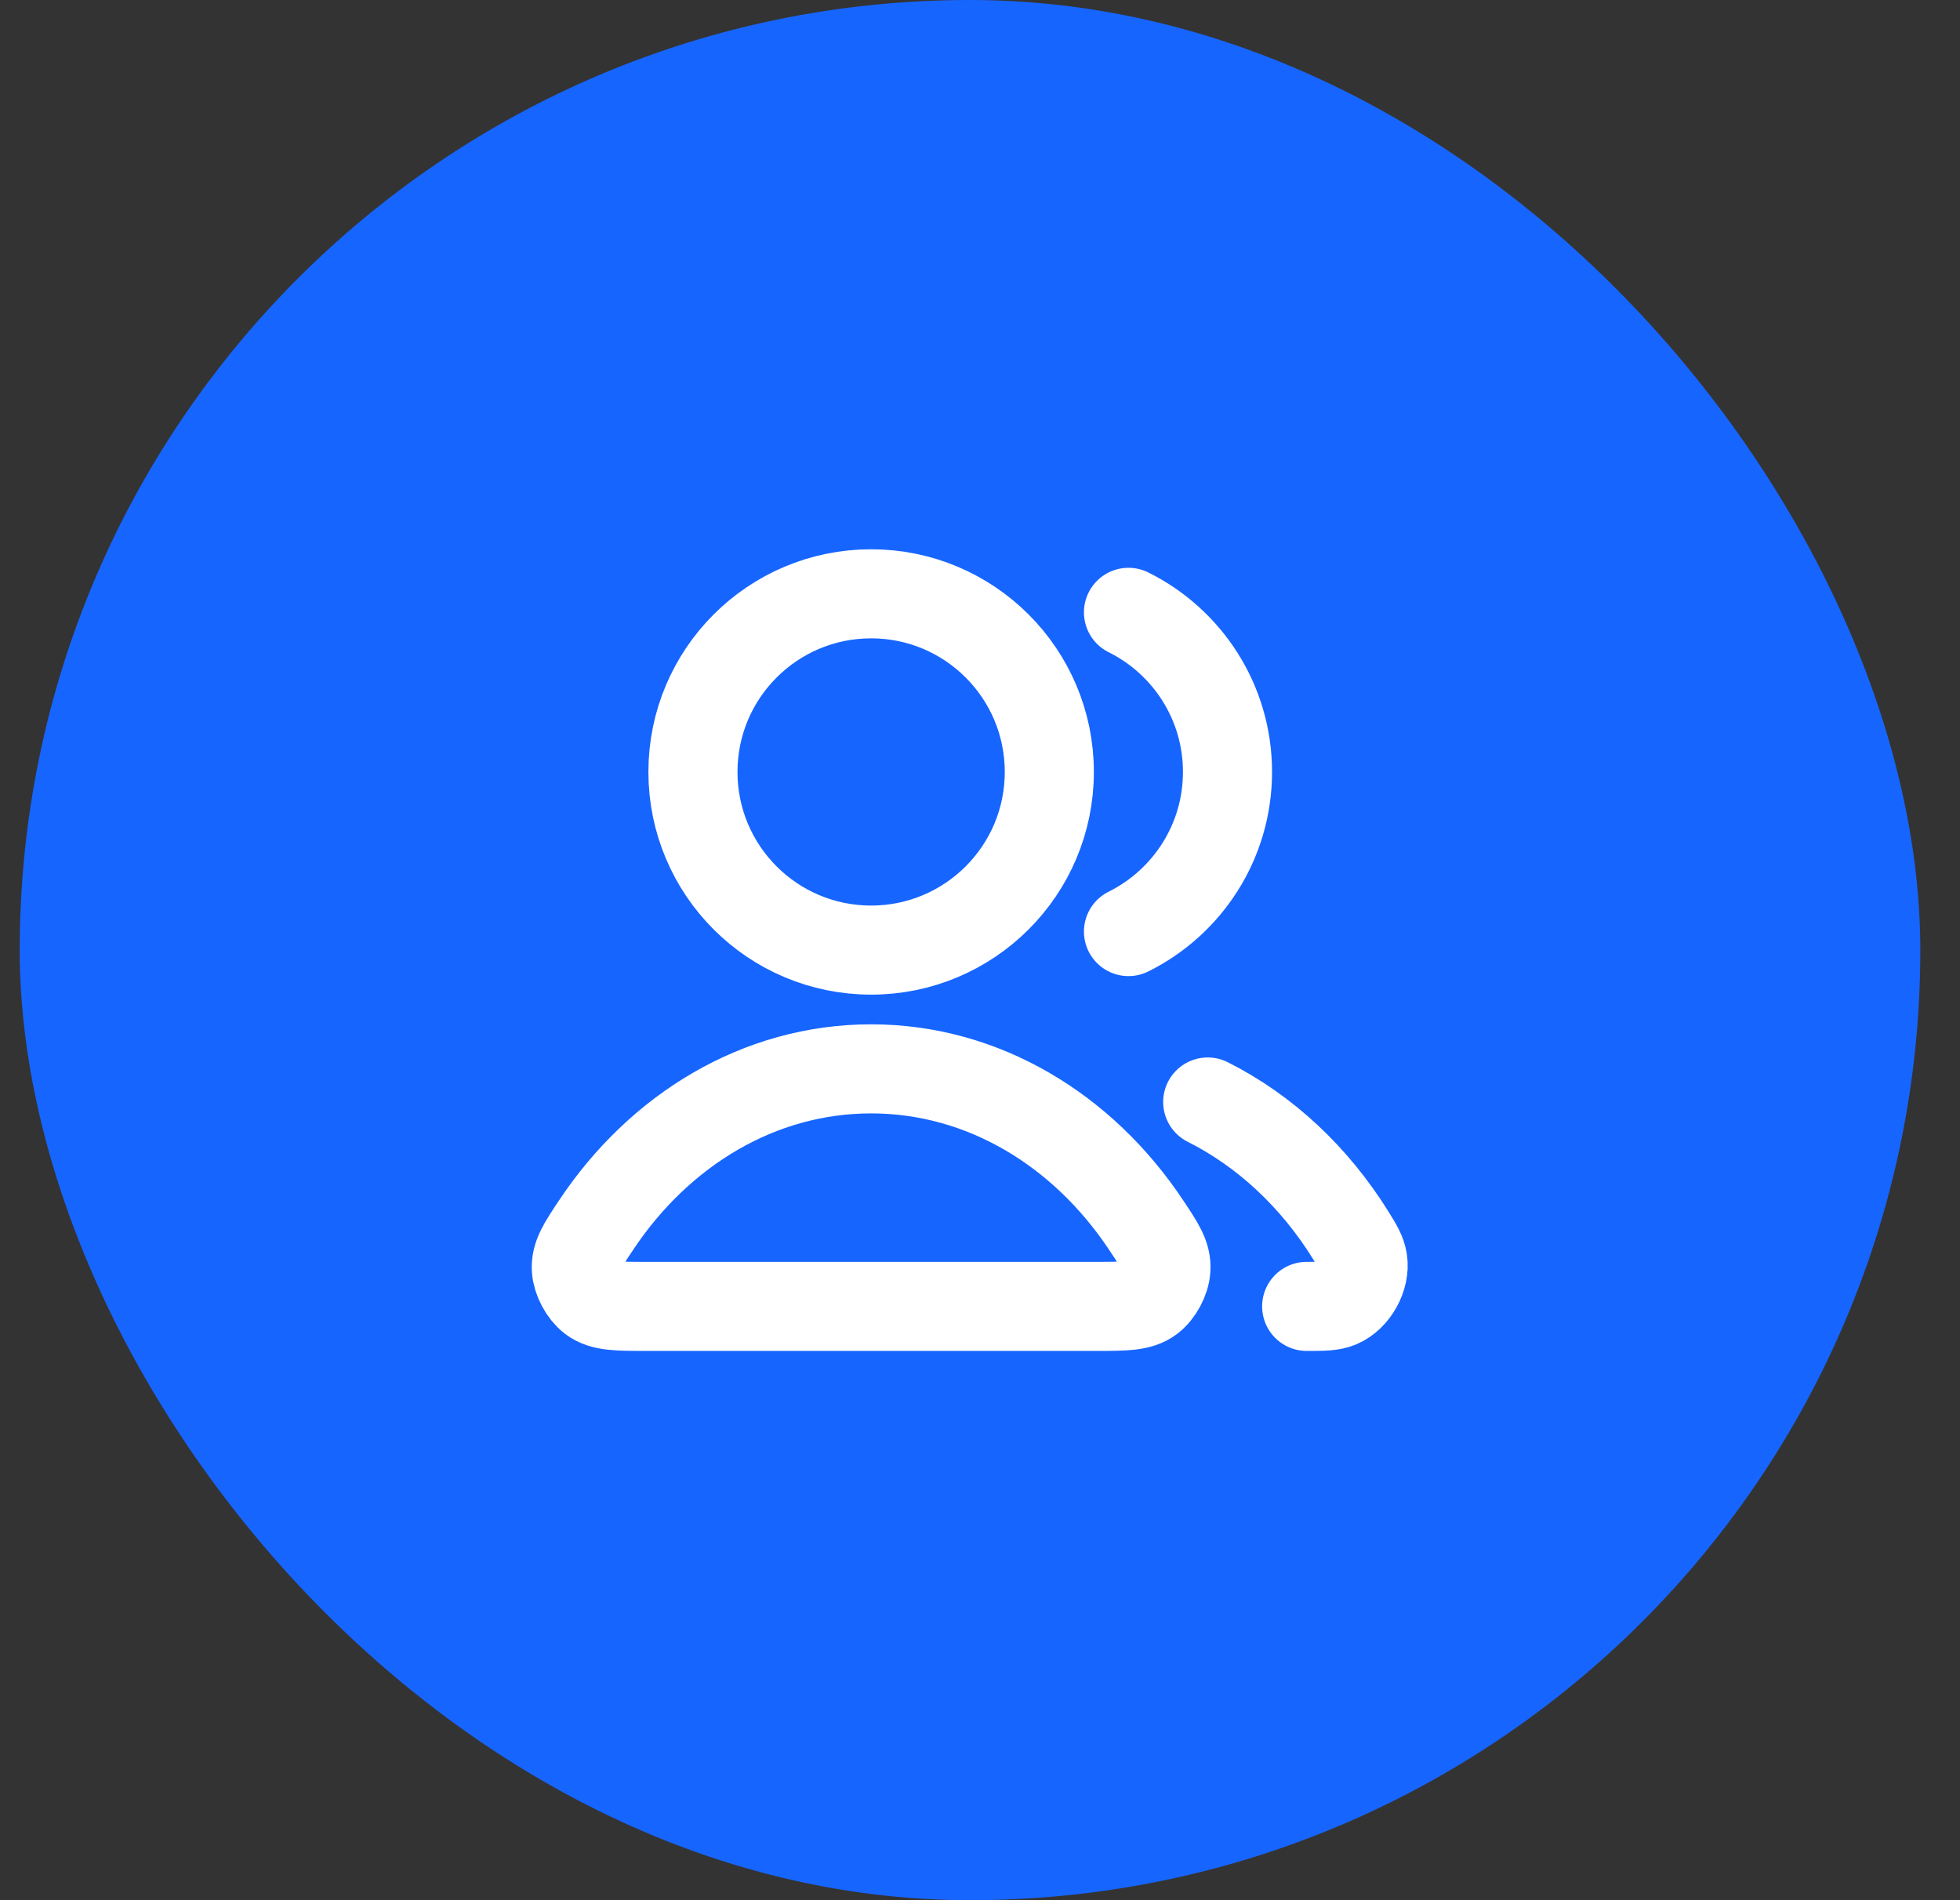
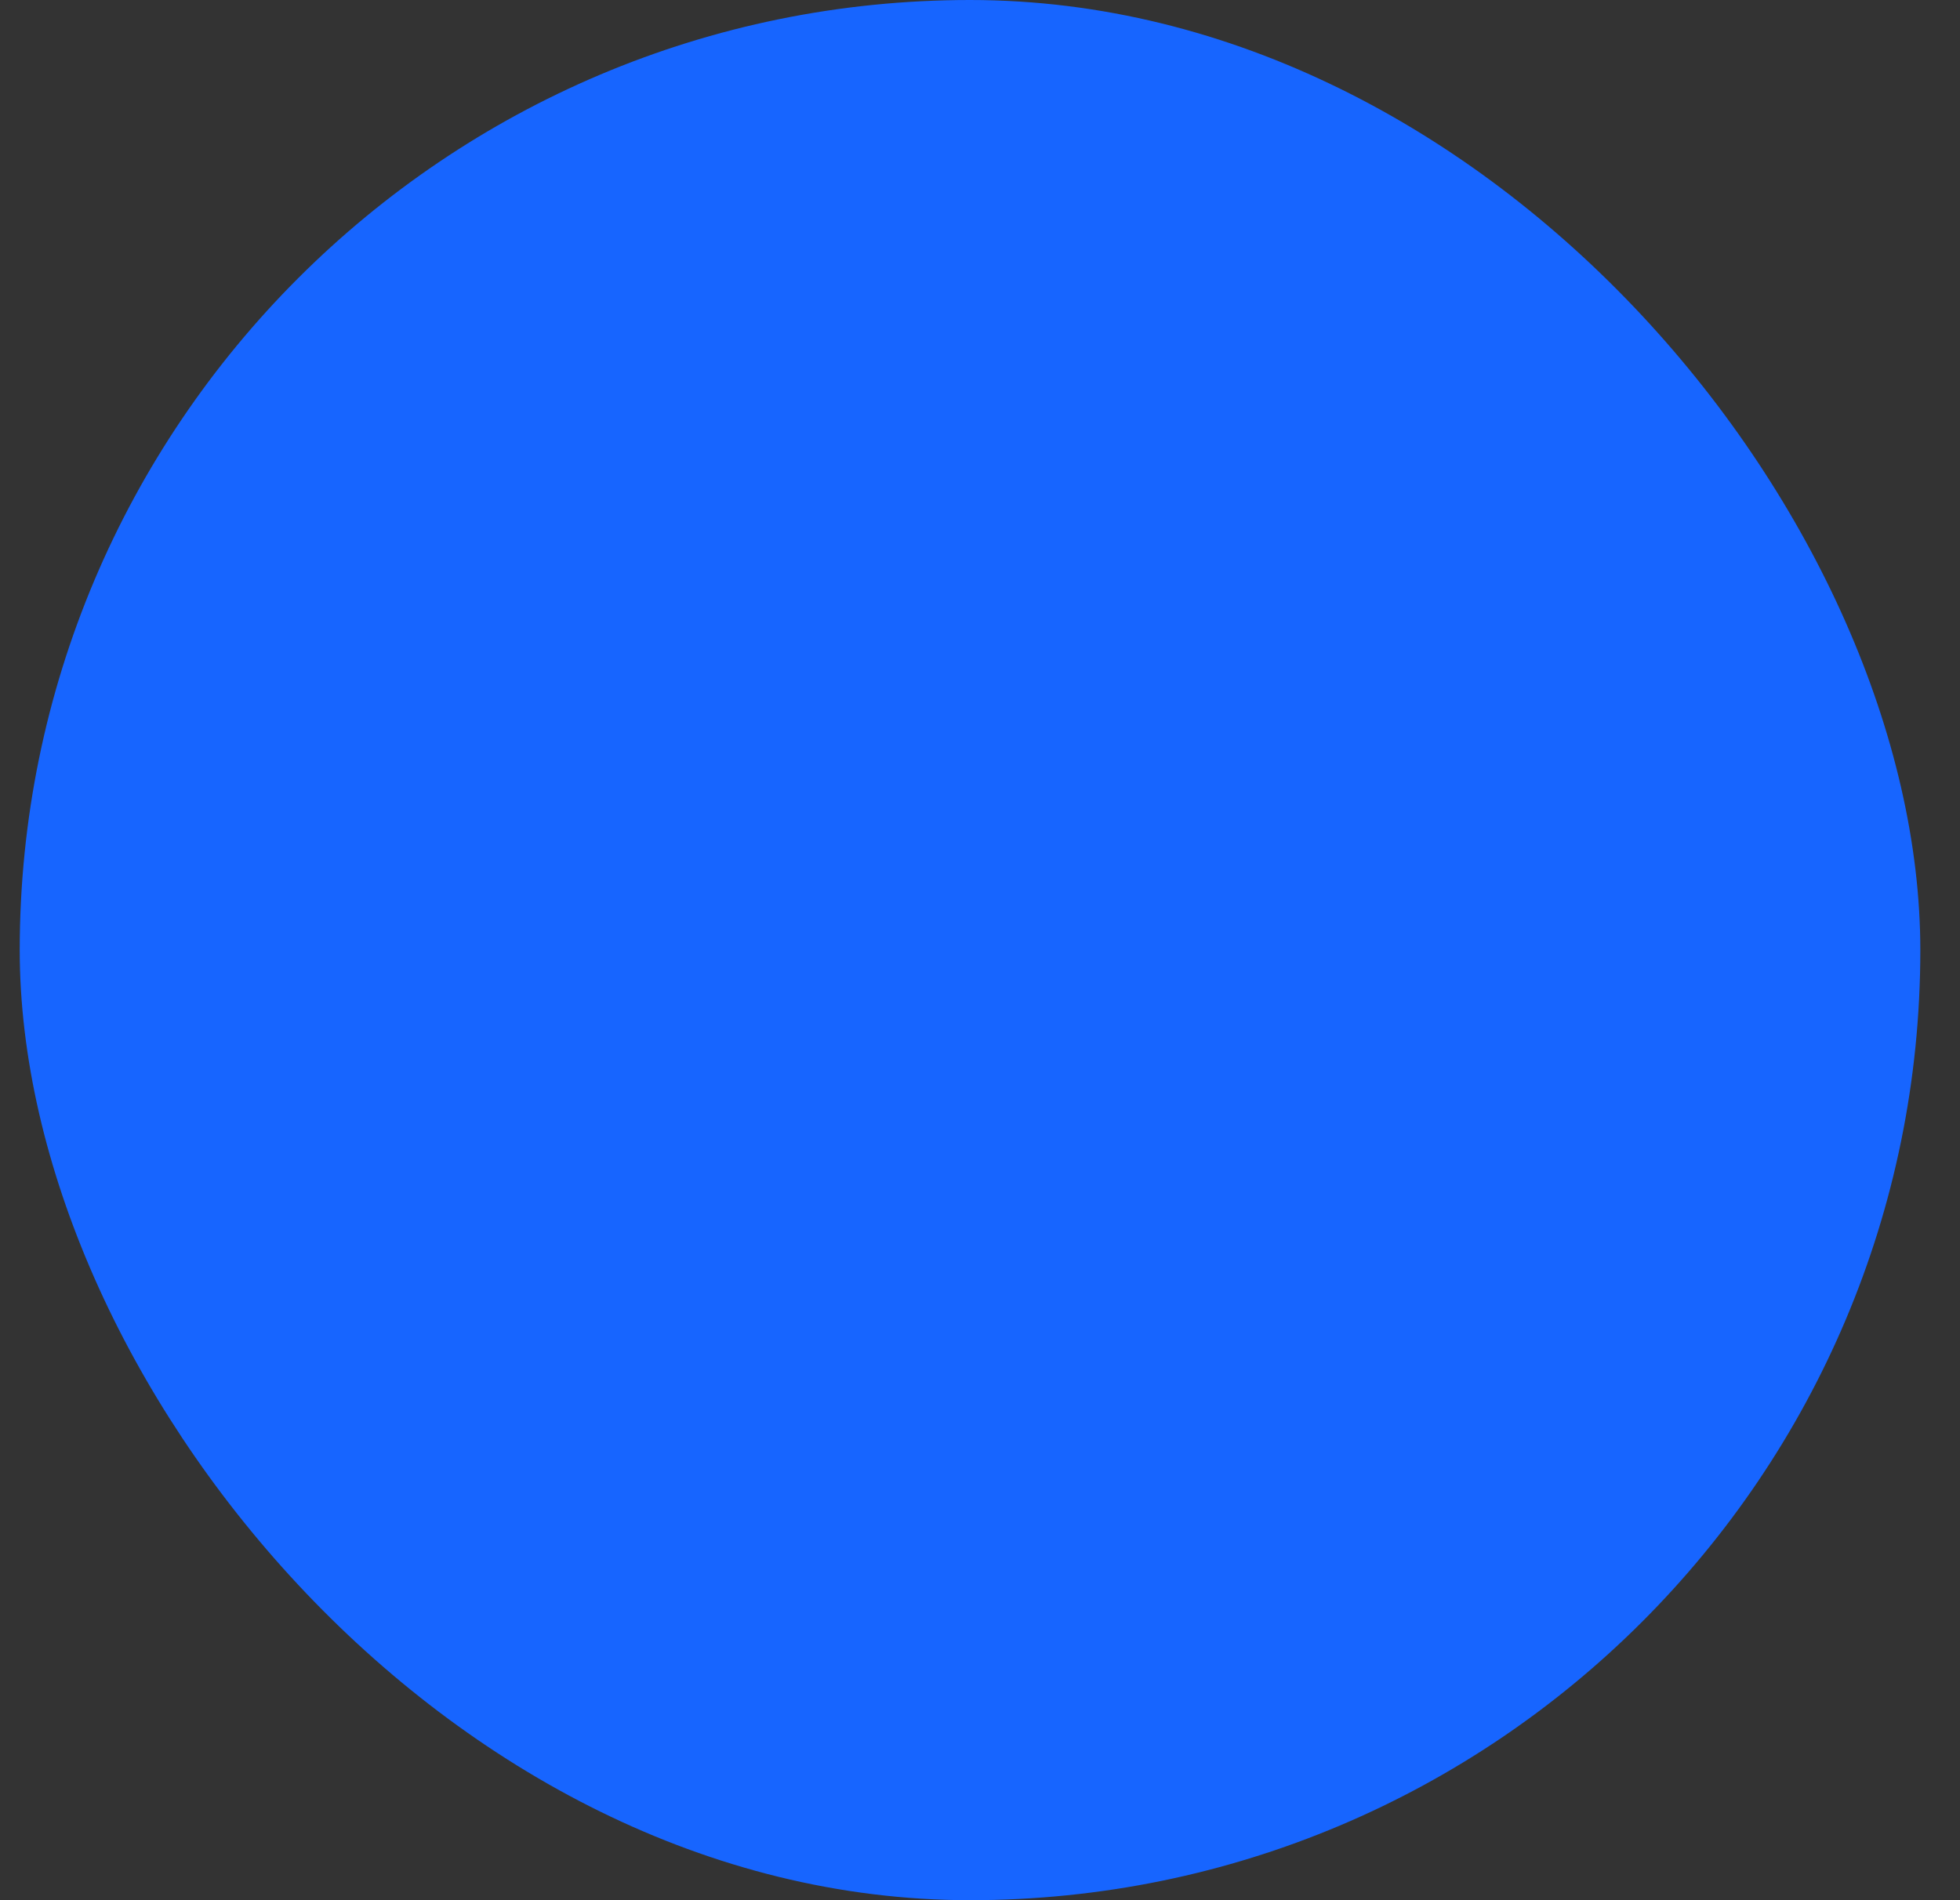
<svg xmlns="http://www.w3.org/2000/svg" width="33" height="32" viewBox="0 0 33 32" fill="none">
  <rect x="0" y="0" width="33" height="32" fill="#333333" stroke="none" />
  <rect x="0.332" width="32" height="32" rx="16" fill="#1765FF" />
  <g clip-path="url(#clip0_1246_2133)">
-     <path d="M20.334 18.558C21.305 19.046 22.137 19.828 22.744 20.806C22.864 21 22.924 21.097 22.945 21.231C22.988 21.504 22.801 21.839 22.547 21.947C22.422 22 22.282 22 22 22M19 15.688C19.988 15.197 20.667 14.178 20.667 13C20.667 11.822 19.988 10.803 19 10.312M17.667 13C17.667 14.657 16.324 16 14.667 16C13.01 16 11.667 14.657 11.667 13C11.667 11.343 13.01 10 14.667 10C16.324 10 17.667 11.343 17.667 13ZM10.04 20.626C11.103 19.03 12.78 18 14.667 18C16.554 18 18.232 19.03 19.294 20.626C19.527 20.975 19.644 21.15 19.63 21.373C19.62 21.547 19.506 21.76 19.367 21.865C19.189 22 18.943 22 18.452 22H10.882C10.391 22 10.146 22 9.967 21.865C9.829 21.76 9.715 21.547 9.704 21.373C9.691 21.15 9.807 20.975 10.04 20.626Z" stroke="white" stroke-width="1.5" stroke-linecap="round" stroke-linejoin="round" />
-   </g>
+     </g>
  <defs>
    <clipPath id="clip0_1246_2133">
-       <rect width="16" height="16" fill="white" transform="translate(8.332 8)" />
-     </clipPath>
+       </clipPath>
  </defs>
</svg>